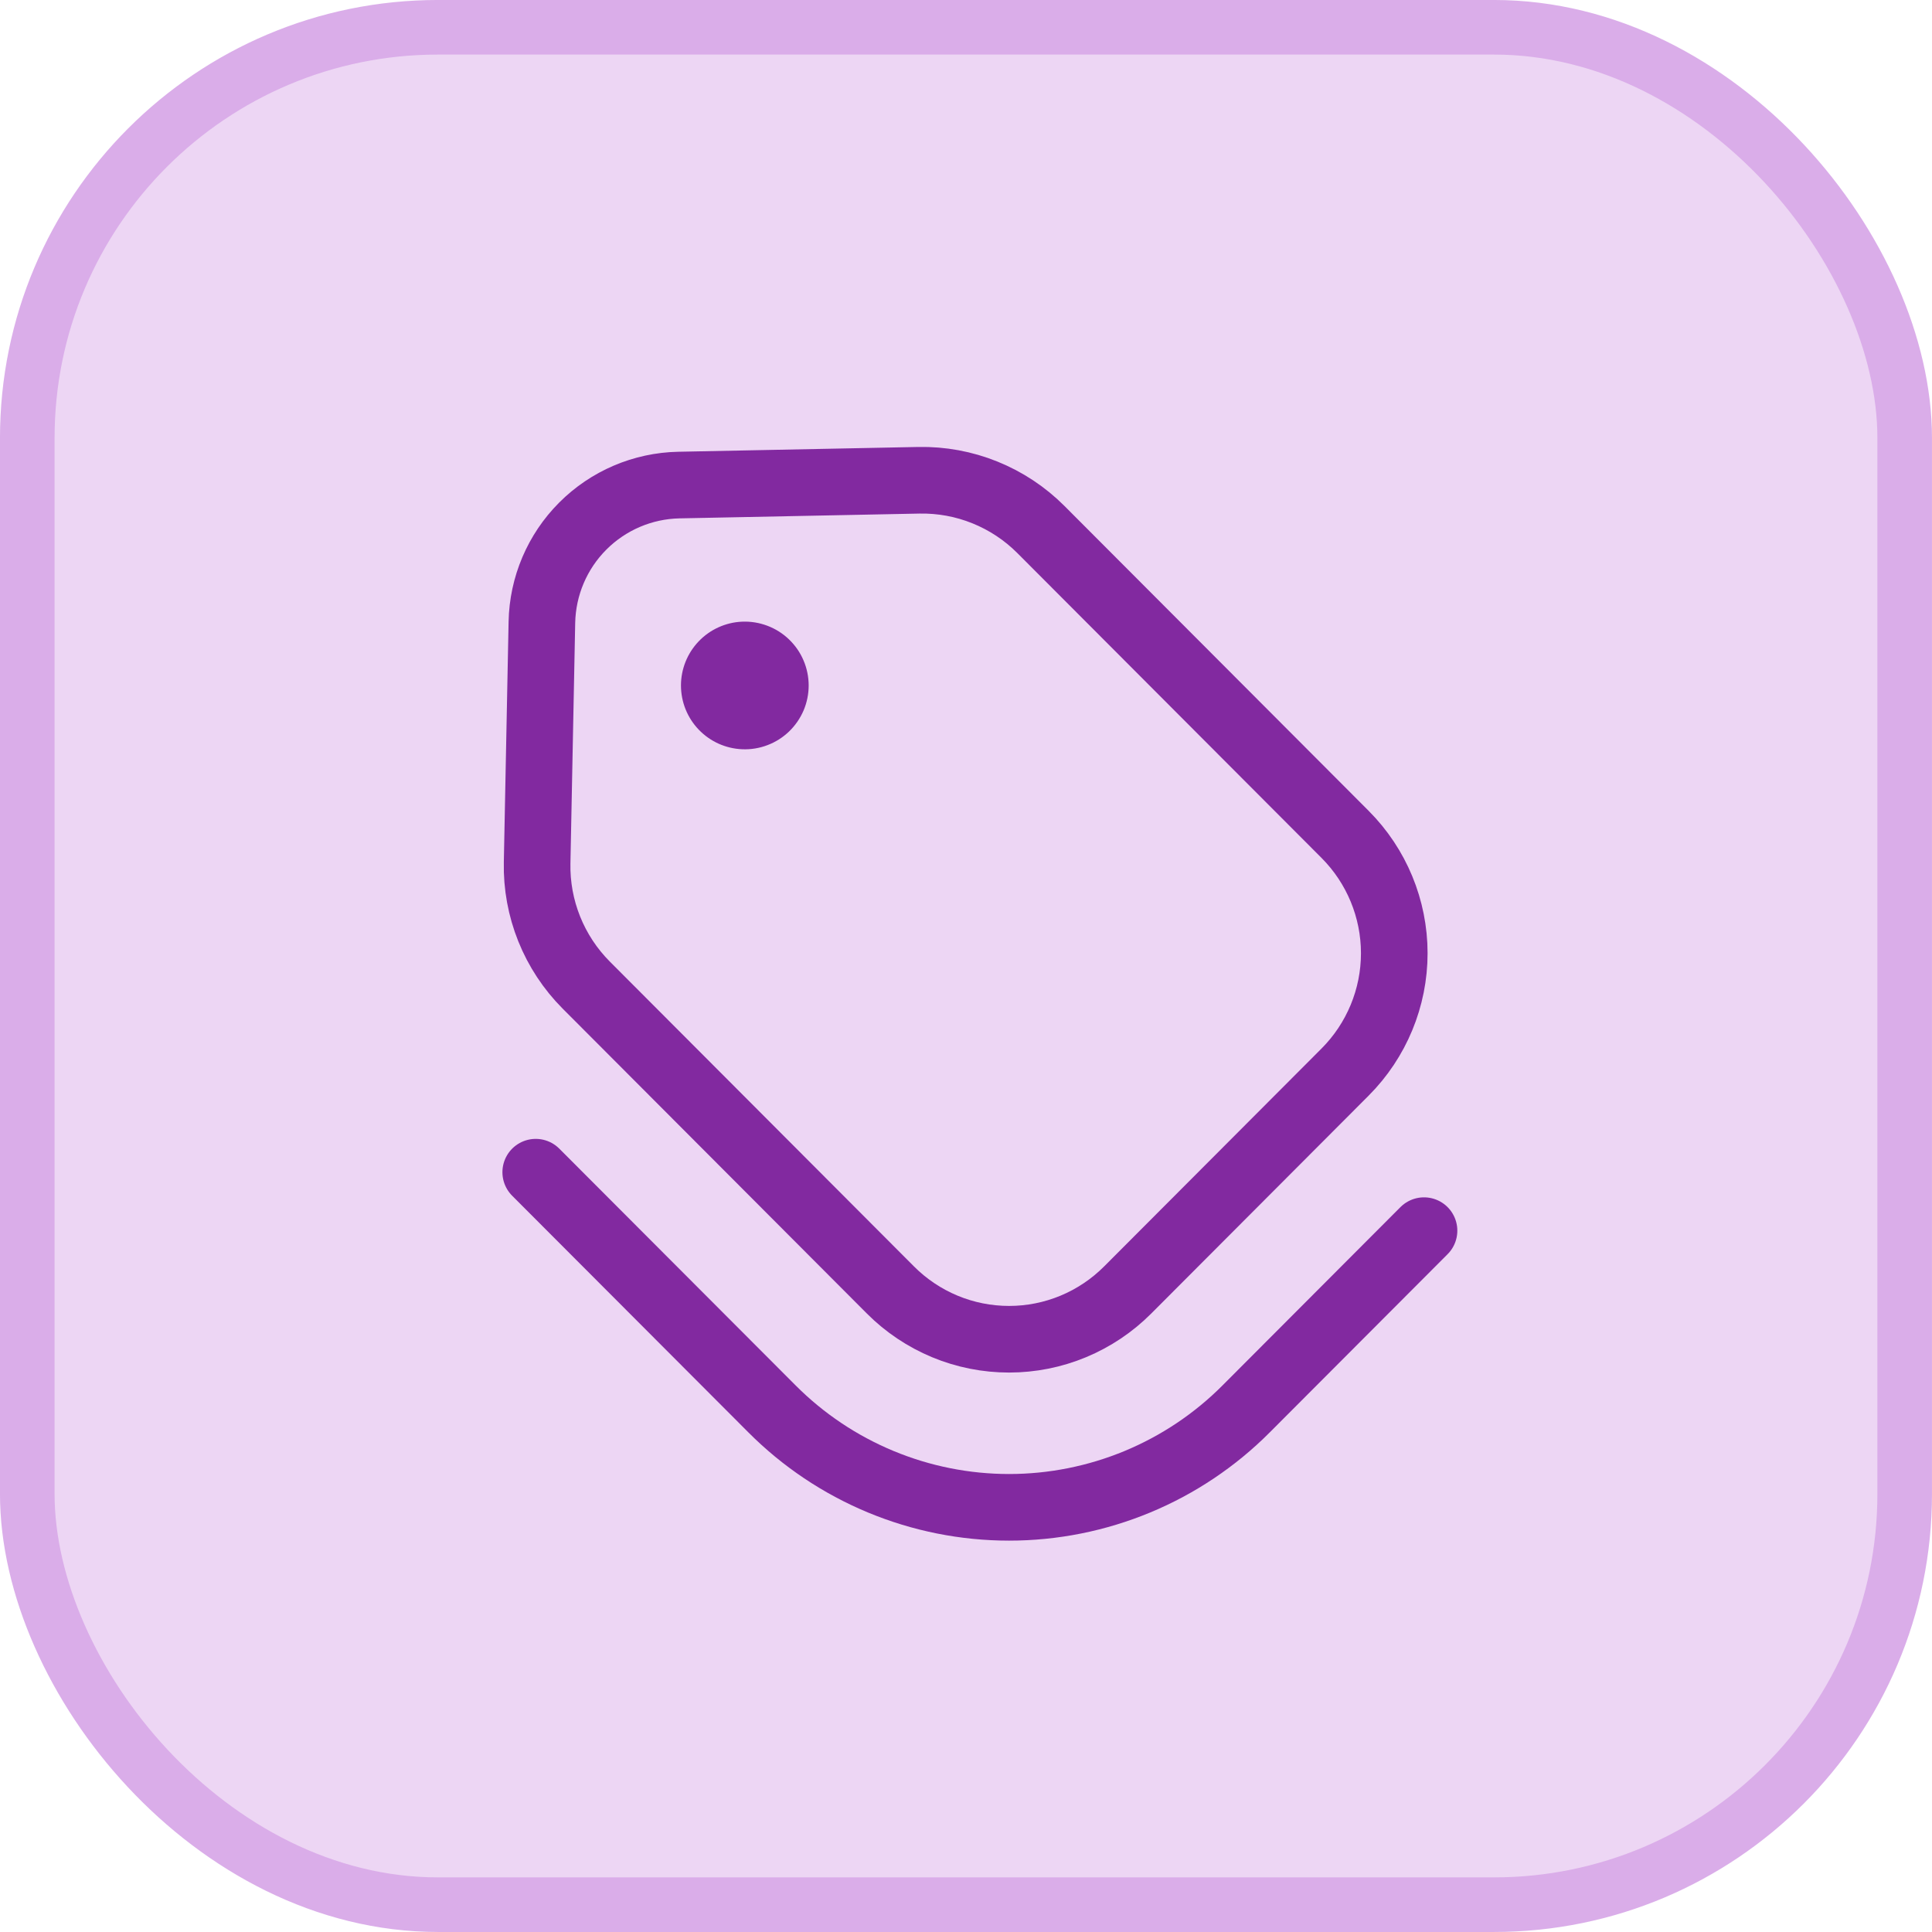
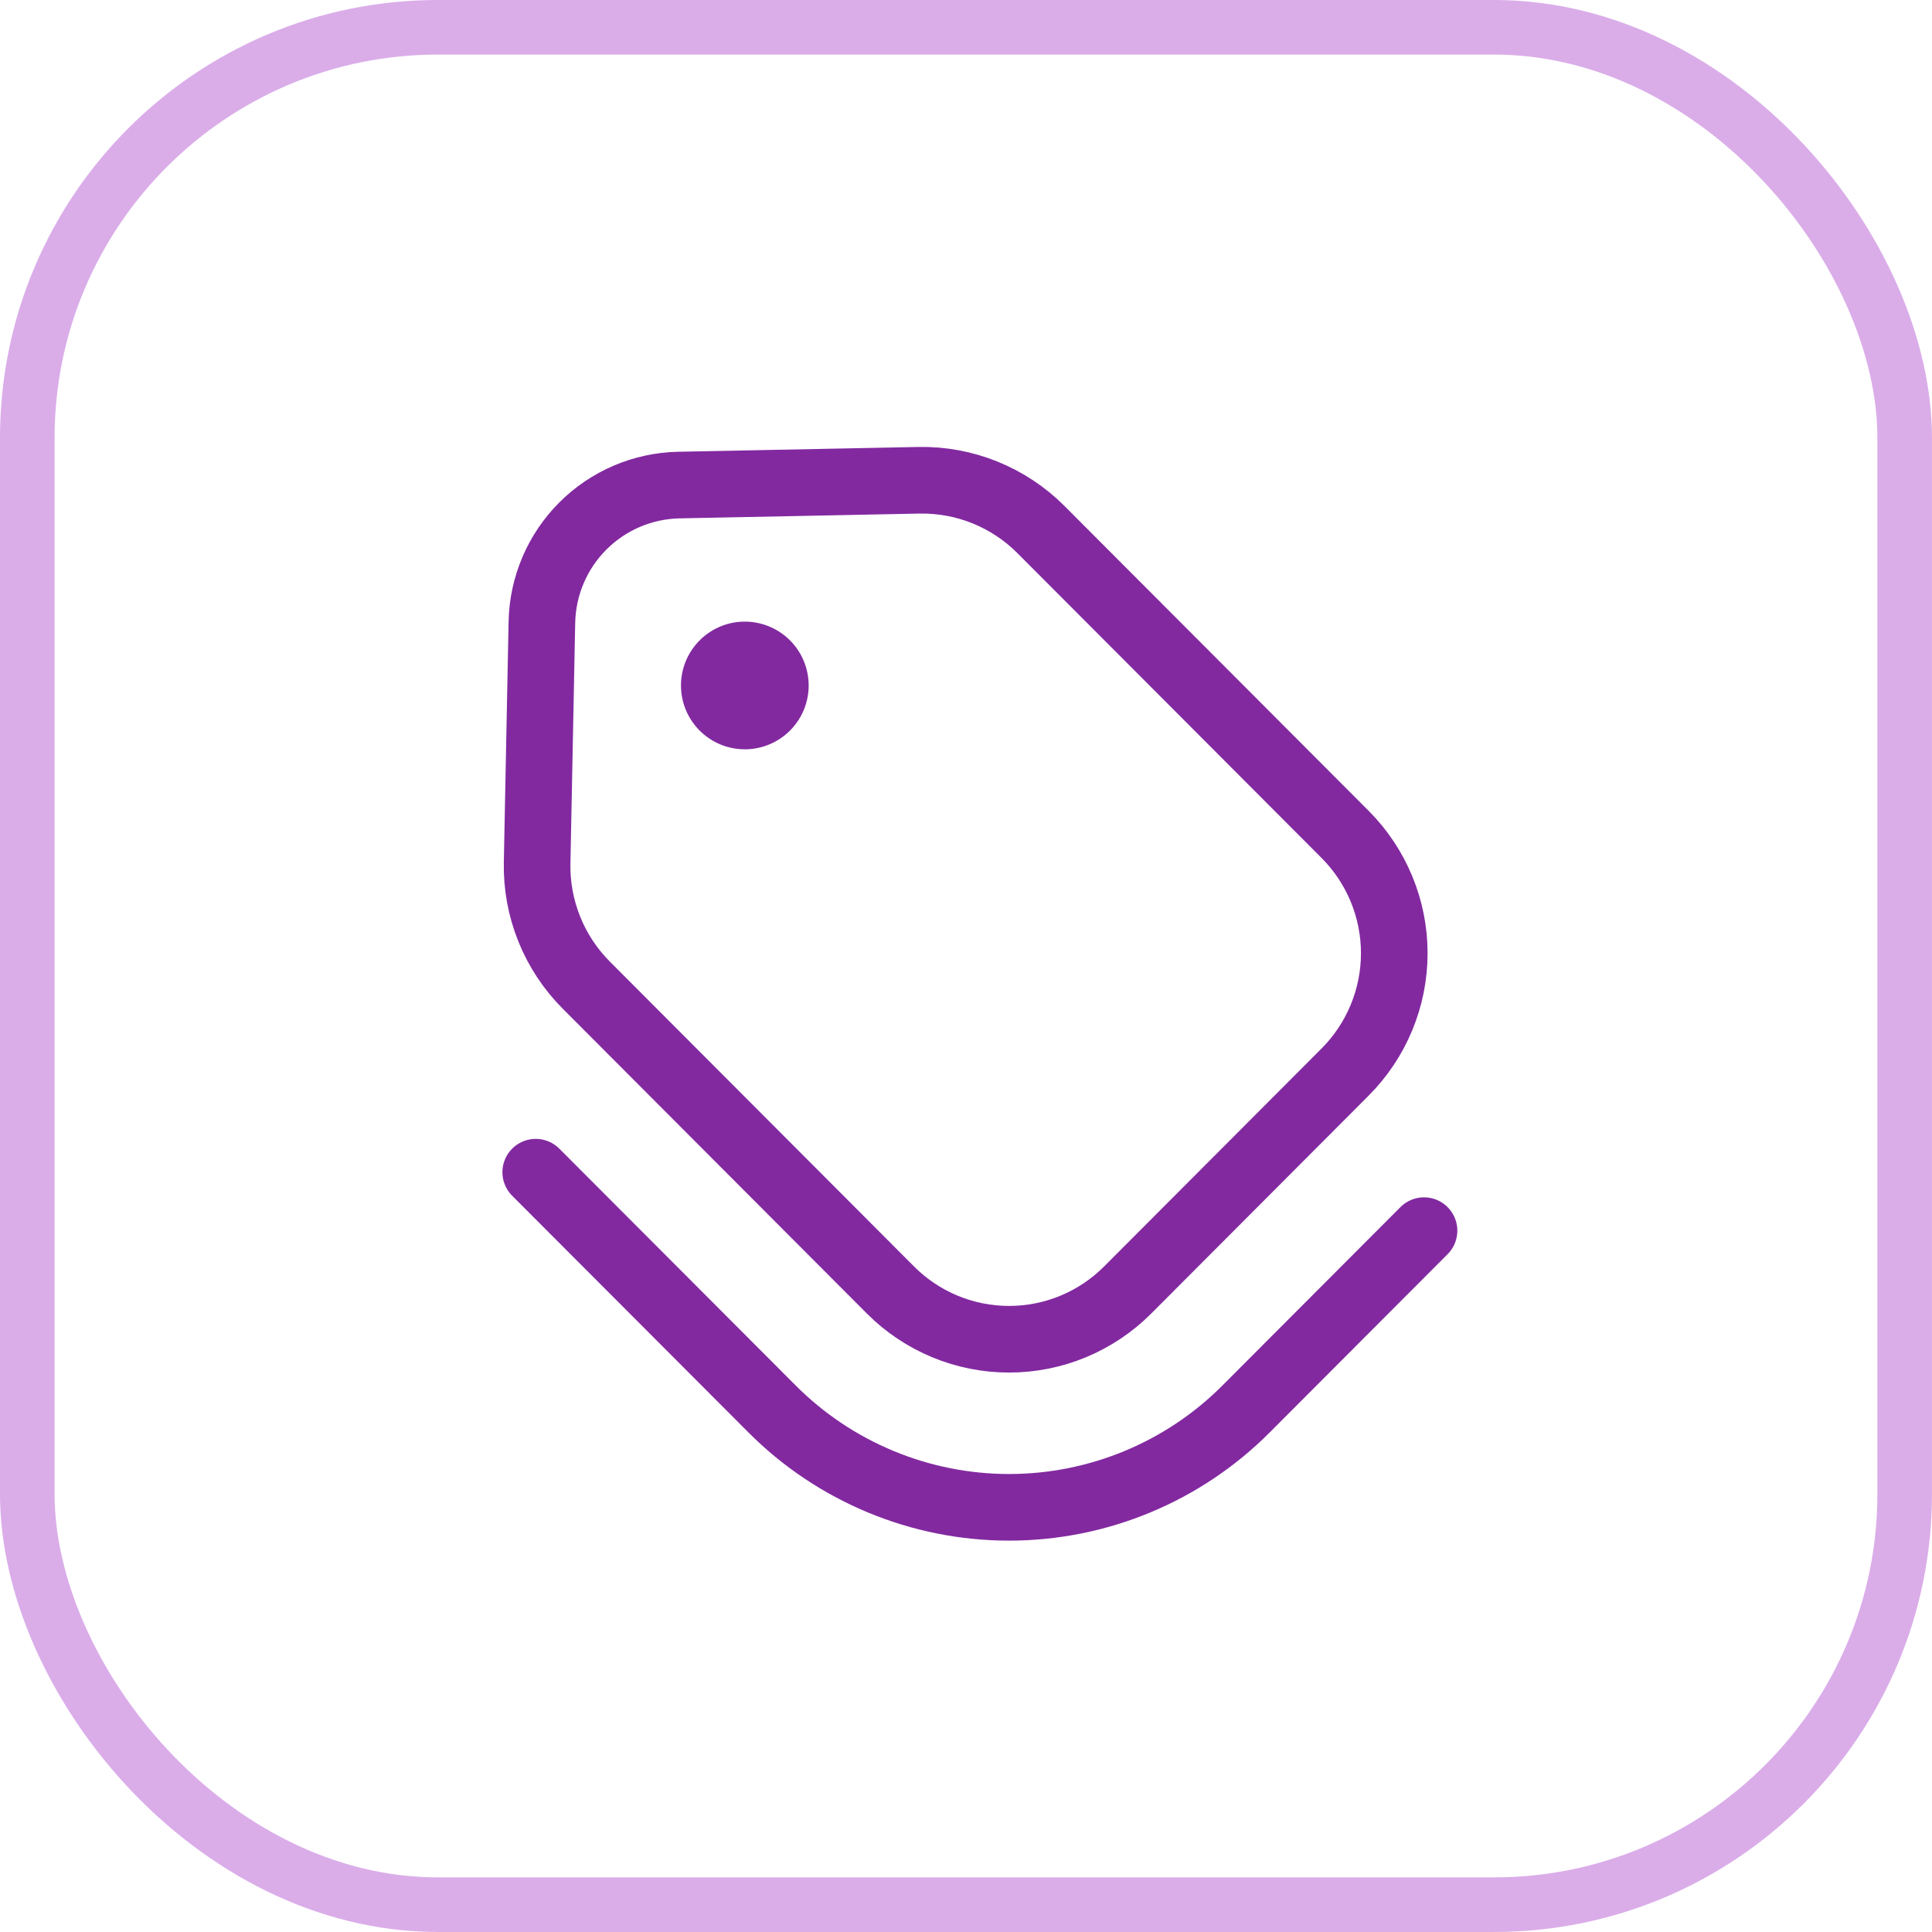
<svg xmlns="http://www.w3.org/2000/svg" width="58" height="58" viewBox="0 0 58 58" fill="none">
-   <rect x="0.819" y="0.819" width="56.361" height="56.361" rx="12.331" fill="#EDD6F4" />
  <rect x="0.819" y="0.819" width="56.361" height="56.361" rx="12.331" stroke="#DAADE9" stroke-width="1.639" />
  <path d="M40.38 25.048L31.247 15.895C30.768 15.415 30.196 15.037 29.567 14.783C28.939 14.529 28.265 14.405 27.587 14.418L20.38 14.562C19.295 14.584 18.261 15.026 17.495 15.794C16.728 16.562 16.289 17.597 16.268 18.682L16.125 25.905C16.111 26.584 16.235 27.258 16.488 27.888C16.741 28.518 17.119 29.091 17.598 29.572L26.732 38.727C27.199 39.195 27.754 39.567 28.365 39.821C28.976 40.075 29.631 40.205 30.293 40.205C30.954 40.205 31.609 40.075 32.22 39.821C32.831 39.567 33.386 39.195 33.853 38.727L40.38 32.185C41.325 31.238 41.857 29.955 41.857 28.617C41.857 27.279 41.325 25.995 40.38 25.048Z" stroke="#8229A0" stroke-width="2" stroke-linecap="round" stroke-linejoin="round" />
  <path d="M16.083 35.19L23.173 42.293C24.107 43.231 25.217 43.974 26.439 44.482C27.66 44.989 28.97 45.251 30.293 45.251C31.616 45.251 32.926 44.989 34.148 44.482C35.37 43.974 36.48 43.231 37.413 42.293L42.75 36.945" stroke="#8229A0" stroke-width="2" stroke-linecap="round" stroke-linejoin="round" />
  <path d="M22.278 18.663C22.537 18.652 22.794 18.694 23.036 18.785C23.278 18.876 23.499 19.015 23.685 19.194C23.872 19.373 24.021 19.587 24.122 19.825C24.224 20.062 24.276 20.318 24.277 20.577C24.277 20.835 24.225 21.091 24.124 21.329C24.022 21.566 23.874 21.781 23.688 21.96C23.502 22.139 23.281 22.279 23.039 22.37C22.798 22.462 22.54 22.504 22.282 22.493C21.788 22.473 21.32 22.263 20.978 21.906C20.635 21.55 20.444 21.075 20.443 20.58C20.443 20.085 20.634 19.61 20.976 19.253C21.317 18.896 21.784 18.684 22.278 18.663Z" fill="#8229A0" />
</svg>